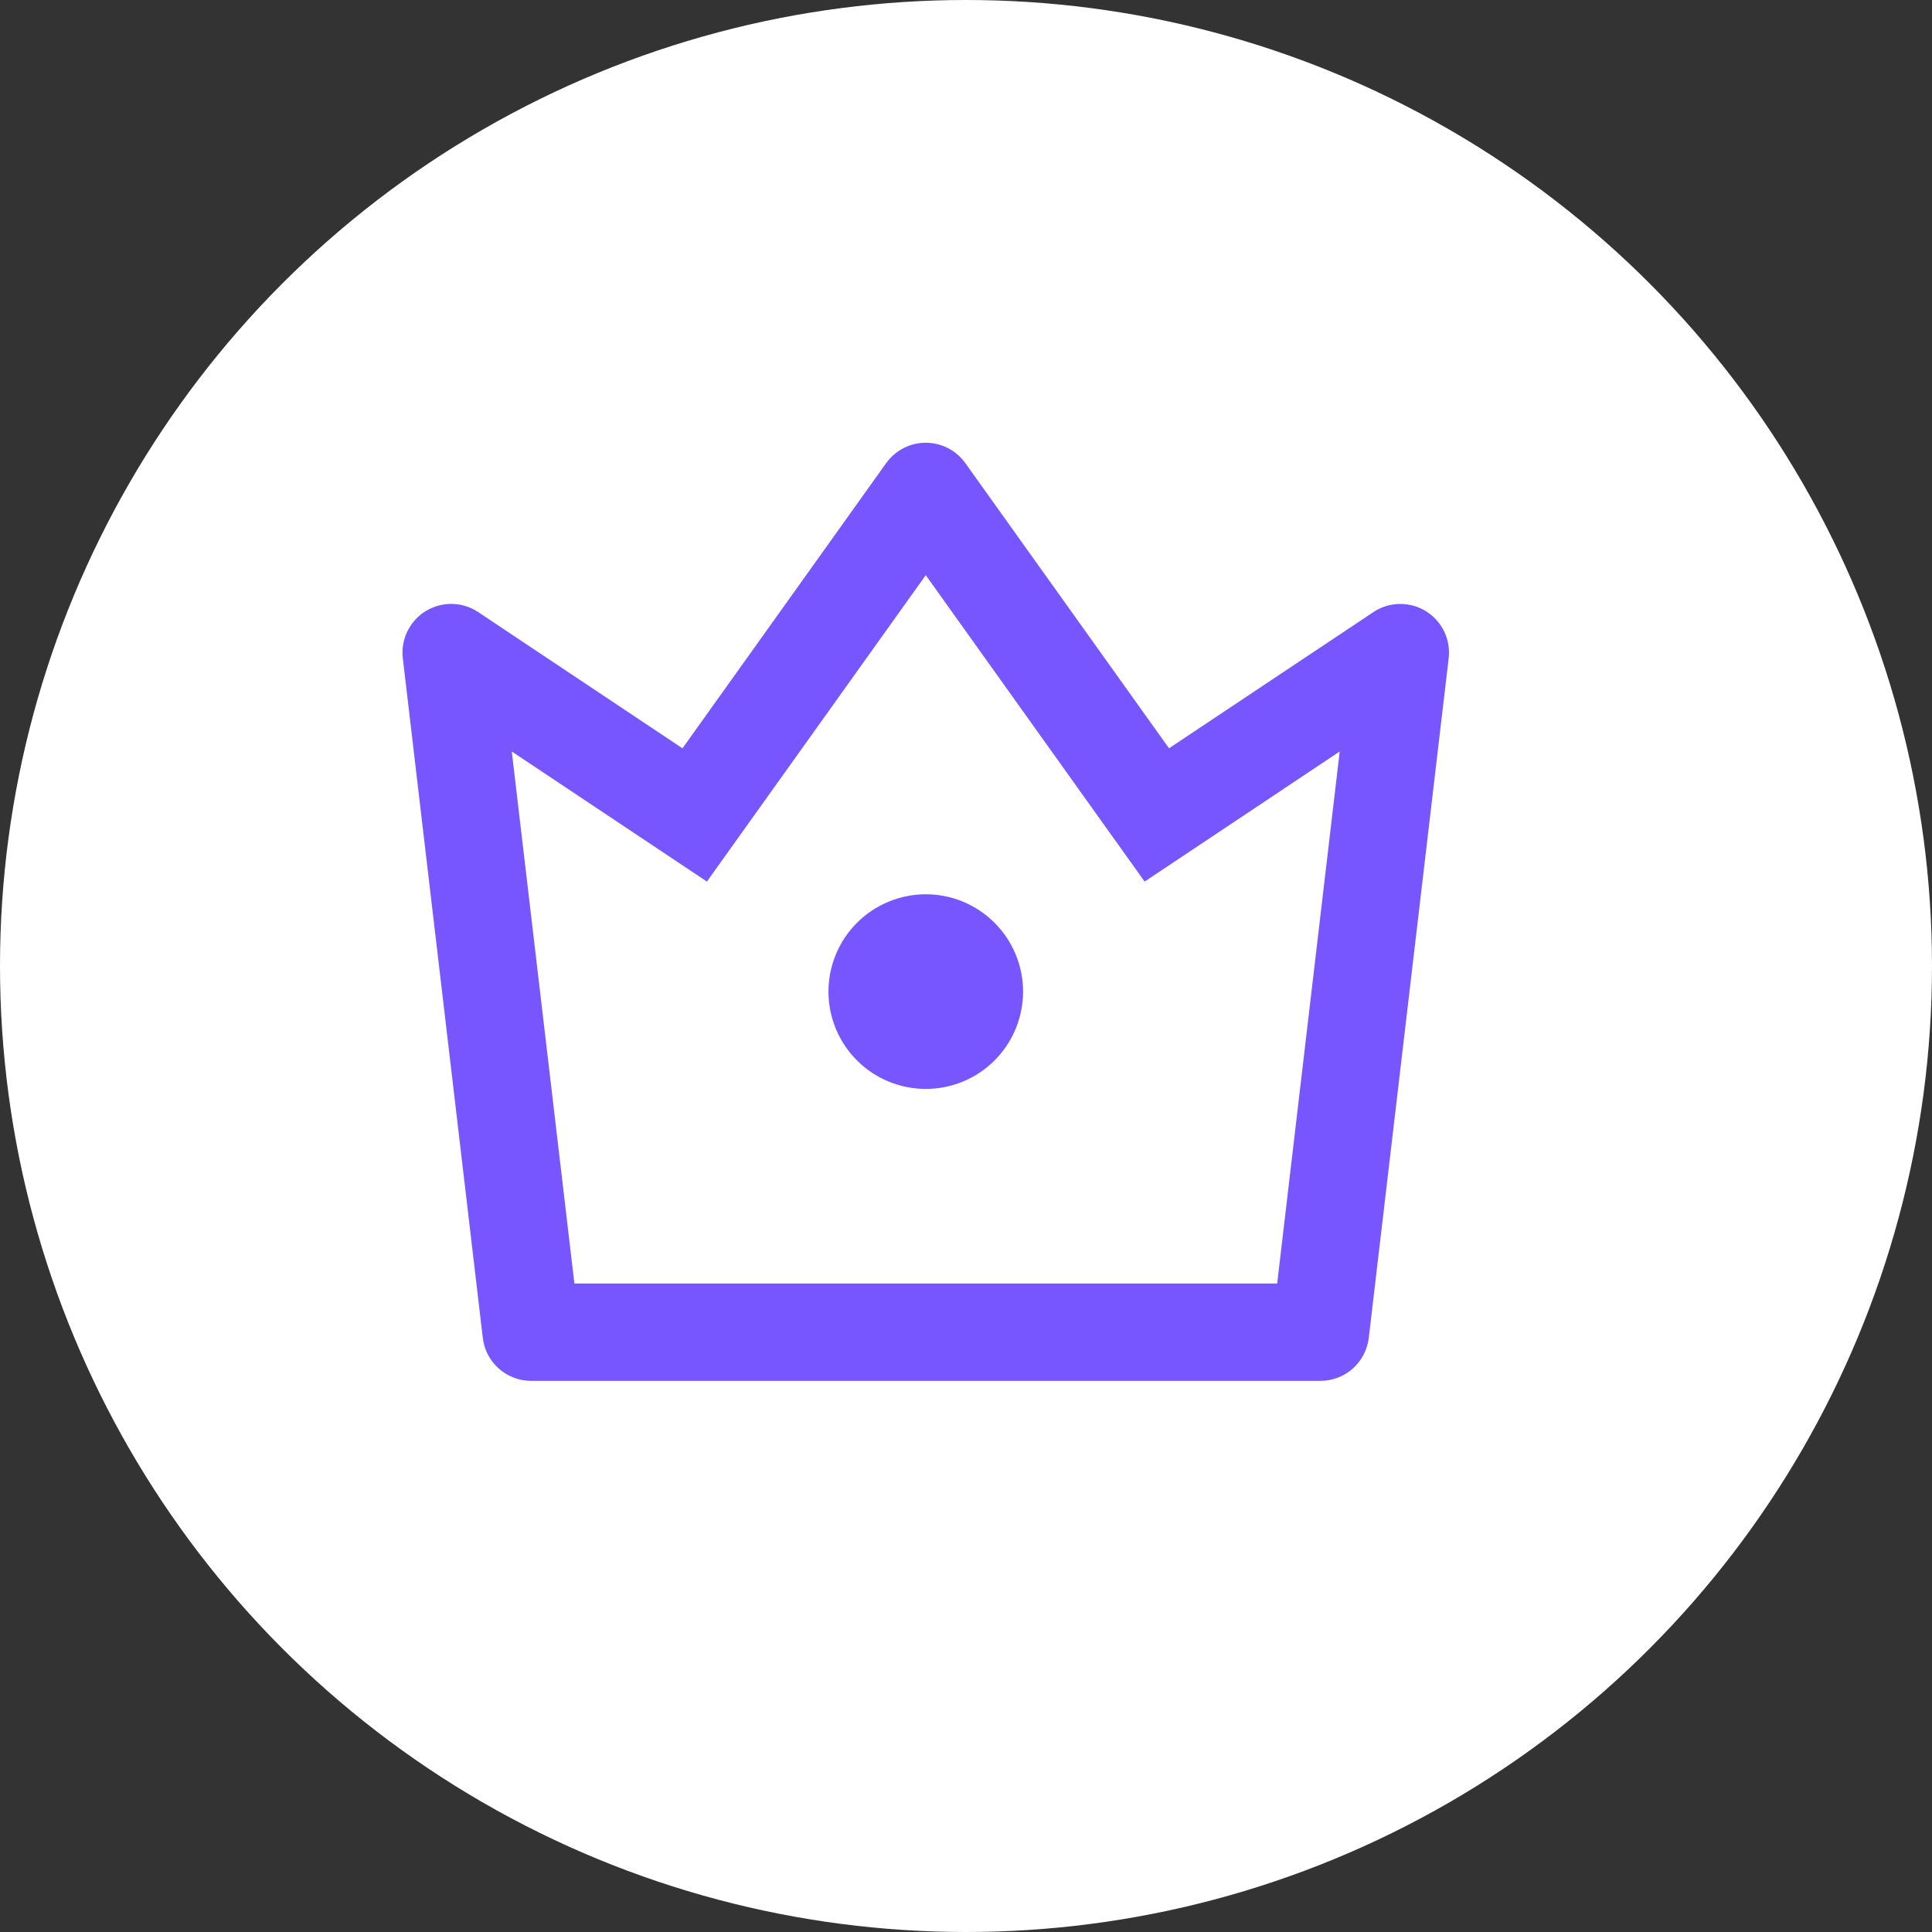
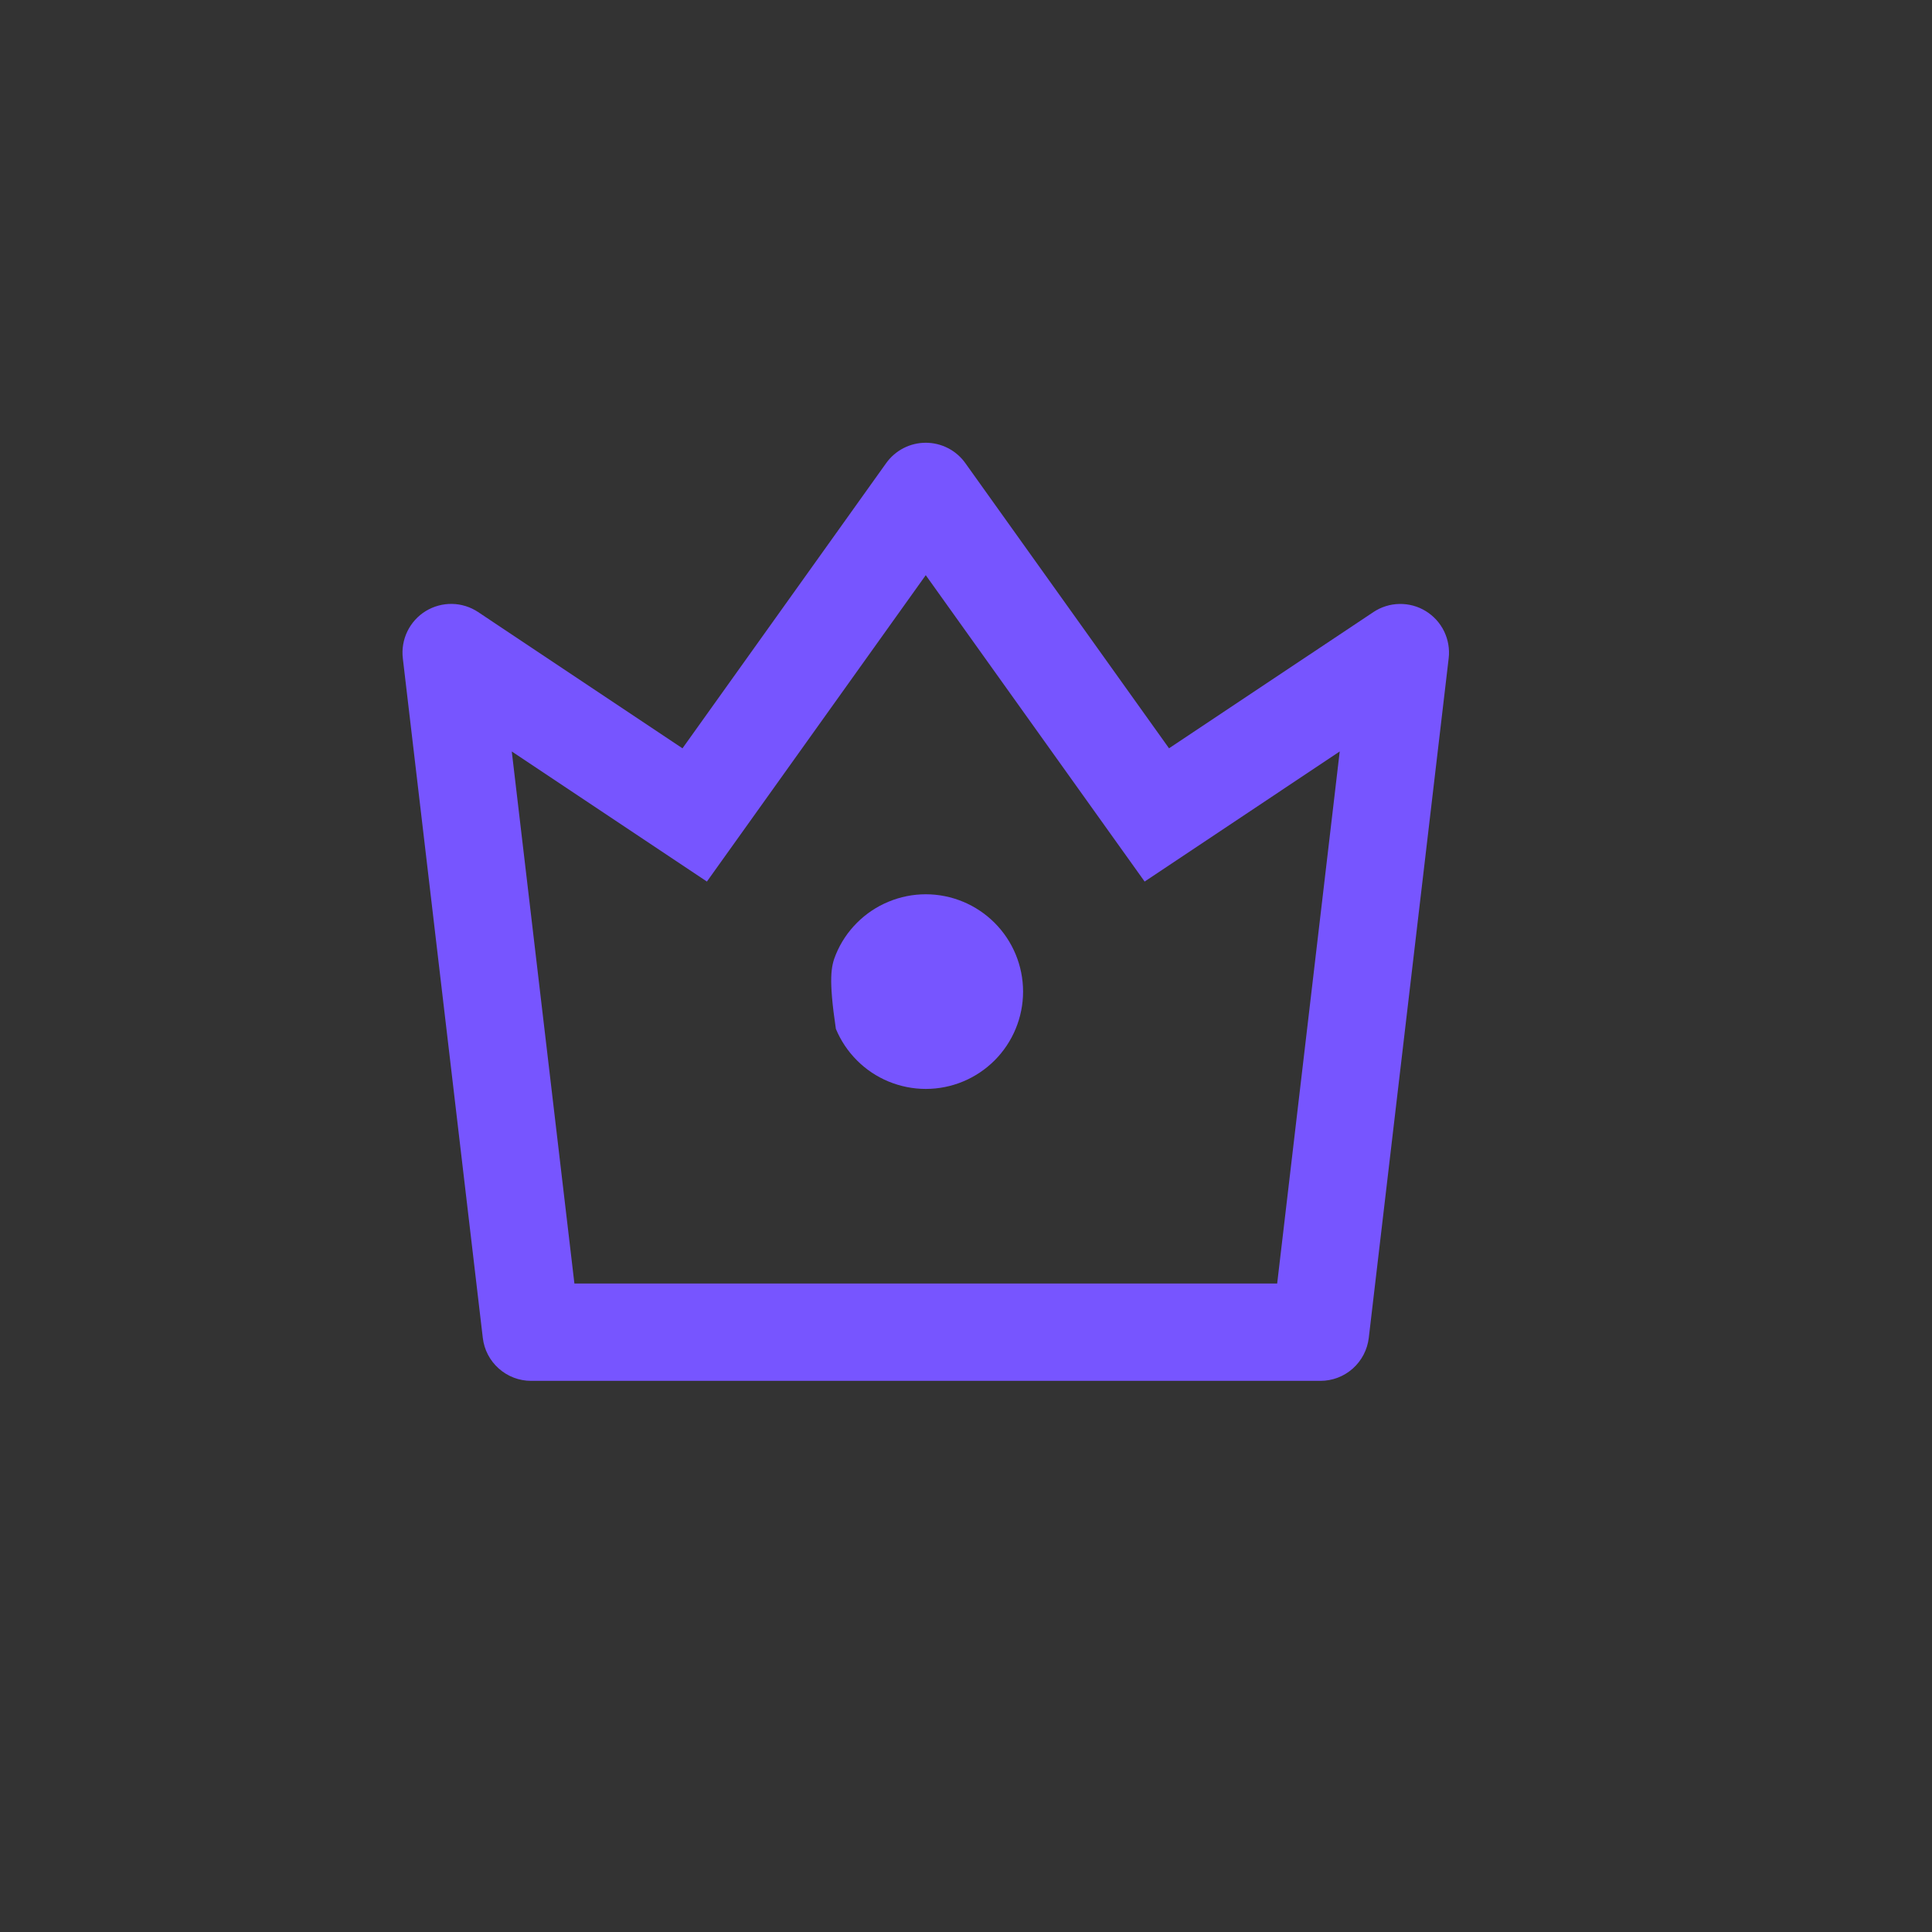
<svg xmlns="http://www.w3.org/2000/svg" width="48" height="48" viewBox="0 0 48 48" fill="none">
  <rect x="0" y="0" width="48" height="48" fill="#333333" stroke="none" />
-   <circle cx="24" cy="24" r="24" fill="white" />
-   <path d="M12.715 18.67L14.271 31.889H31.731L33.285 18.67L28.438 21.902L23 14.29L17.563 21.902L12.715 18.67ZM11.88 15.207L16.956 18.592L22.016 11.507C22.128 11.35 22.276 11.222 22.447 11.134C22.618 11.046 22.808 11 23 11C23.193 11 23.382 11.046 23.553 11.134C23.725 11.222 23.872 11.35 23.984 11.507L29.044 18.591L34.122 15.207C34.314 15.079 34.538 15.009 34.769 15.005C35 15.001 35.227 15.062 35.423 15.183C35.62 15.304 35.778 15.478 35.879 15.686C35.979 15.893 36.019 16.125 35.992 16.354L34.007 33.238C33.972 33.533 33.831 33.804 33.61 34.001C33.389 34.198 33.103 34.307 32.806 34.307H13.195C12.899 34.307 12.613 34.198 12.392 34.001C12.17 33.804 12.029 33.533 11.995 33.238L10.008 16.355C9.981 16.126 10.02 15.894 10.121 15.686C10.222 15.478 10.38 15.303 10.577 15.182C10.774 15.062 11.001 15 11.232 15.004C11.463 15.008 11.688 15.079 11.88 15.207ZM23.001 27.054C22.684 27.054 22.369 26.991 22.076 26.87C21.783 26.749 21.516 26.571 21.292 26.346C21.067 26.122 20.889 25.855 20.767 25.562C20.646 25.269 20.583 24.954 20.583 24.637C20.583 24.319 20.645 24.005 20.767 23.712C20.888 23.418 21.066 23.151 21.291 22.927C21.515 22.702 21.782 22.524 22.075 22.403C22.368 22.281 22.683 22.218 23 22.218C23.641 22.218 24.256 22.473 24.71 22.927C25.163 23.38 25.418 23.995 25.418 24.636C25.418 25.277 25.163 25.892 24.71 26.346C24.256 26.799 23.643 27.054 23.001 27.054Z" fill="#7755FF" />
+   <path d="M12.715 18.67L14.271 31.889H31.731L33.285 18.67L28.438 21.902L23 14.29L17.563 21.902L12.715 18.67ZM11.88 15.207L16.956 18.592L22.016 11.507C22.128 11.35 22.276 11.222 22.447 11.134C22.618 11.046 22.808 11 23 11C23.193 11 23.382 11.046 23.553 11.134C23.725 11.222 23.872 11.35 23.984 11.507L29.044 18.591L34.122 15.207C34.314 15.079 34.538 15.009 34.769 15.005C35 15.001 35.227 15.062 35.423 15.183C35.62 15.304 35.778 15.478 35.879 15.686C35.979 15.893 36.019 16.125 35.992 16.354L34.007 33.238C33.972 33.533 33.831 33.804 33.61 34.001C33.389 34.198 33.103 34.307 32.806 34.307H13.195C12.899 34.307 12.613 34.198 12.392 34.001C12.17 33.804 12.029 33.533 11.995 33.238L10.008 16.355C9.981 16.126 10.02 15.894 10.121 15.686C10.222 15.478 10.38 15.303 10.577 15.182C10.774 15.062 11.001 15 11.232 15.004C11.463 15.008 11.688 15.079 11.88 15.207ZM23.001 27.054C22.684 27.054 22.369 26.991 22.076 26.87C21.783 26.749 21.516 26.571 21.292 26.346C21.067 26.122 20.889 25.855 20.767 25.562C20.583 24.319 20.645 24.005 20.767 23.712C20.888 23.418 21.066 23.151 21.291 22.927C21.515 22.702 21.782 22.524 22.075 22.403C22.368 22.281 22.683 22.218 23 22.218C23.641 22.218 24.256 22.473 24.71 22.927C25.163 23.38 25.418 23.995 25.418 24.636C25.418 25.277 25.163 25.892 24.71 26.346C24.256 26.799 23.643 27.054 23.001 27.054Z" fill="#7755FF" />
</svg>